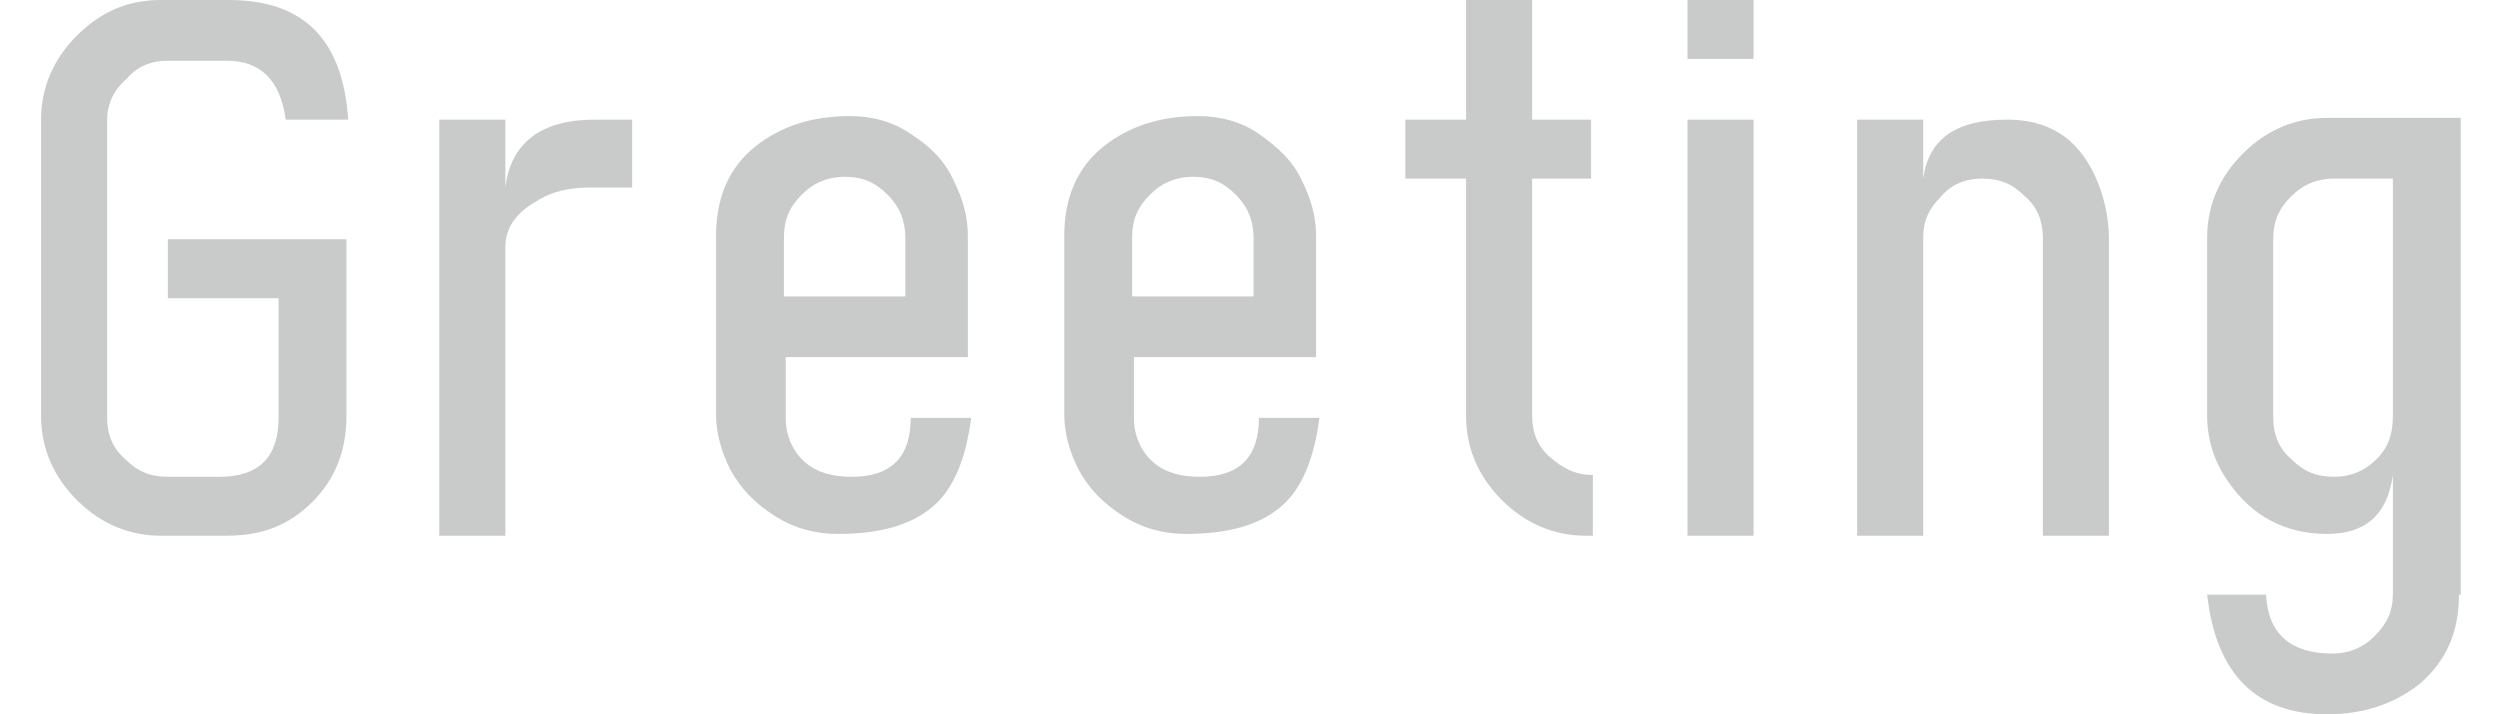
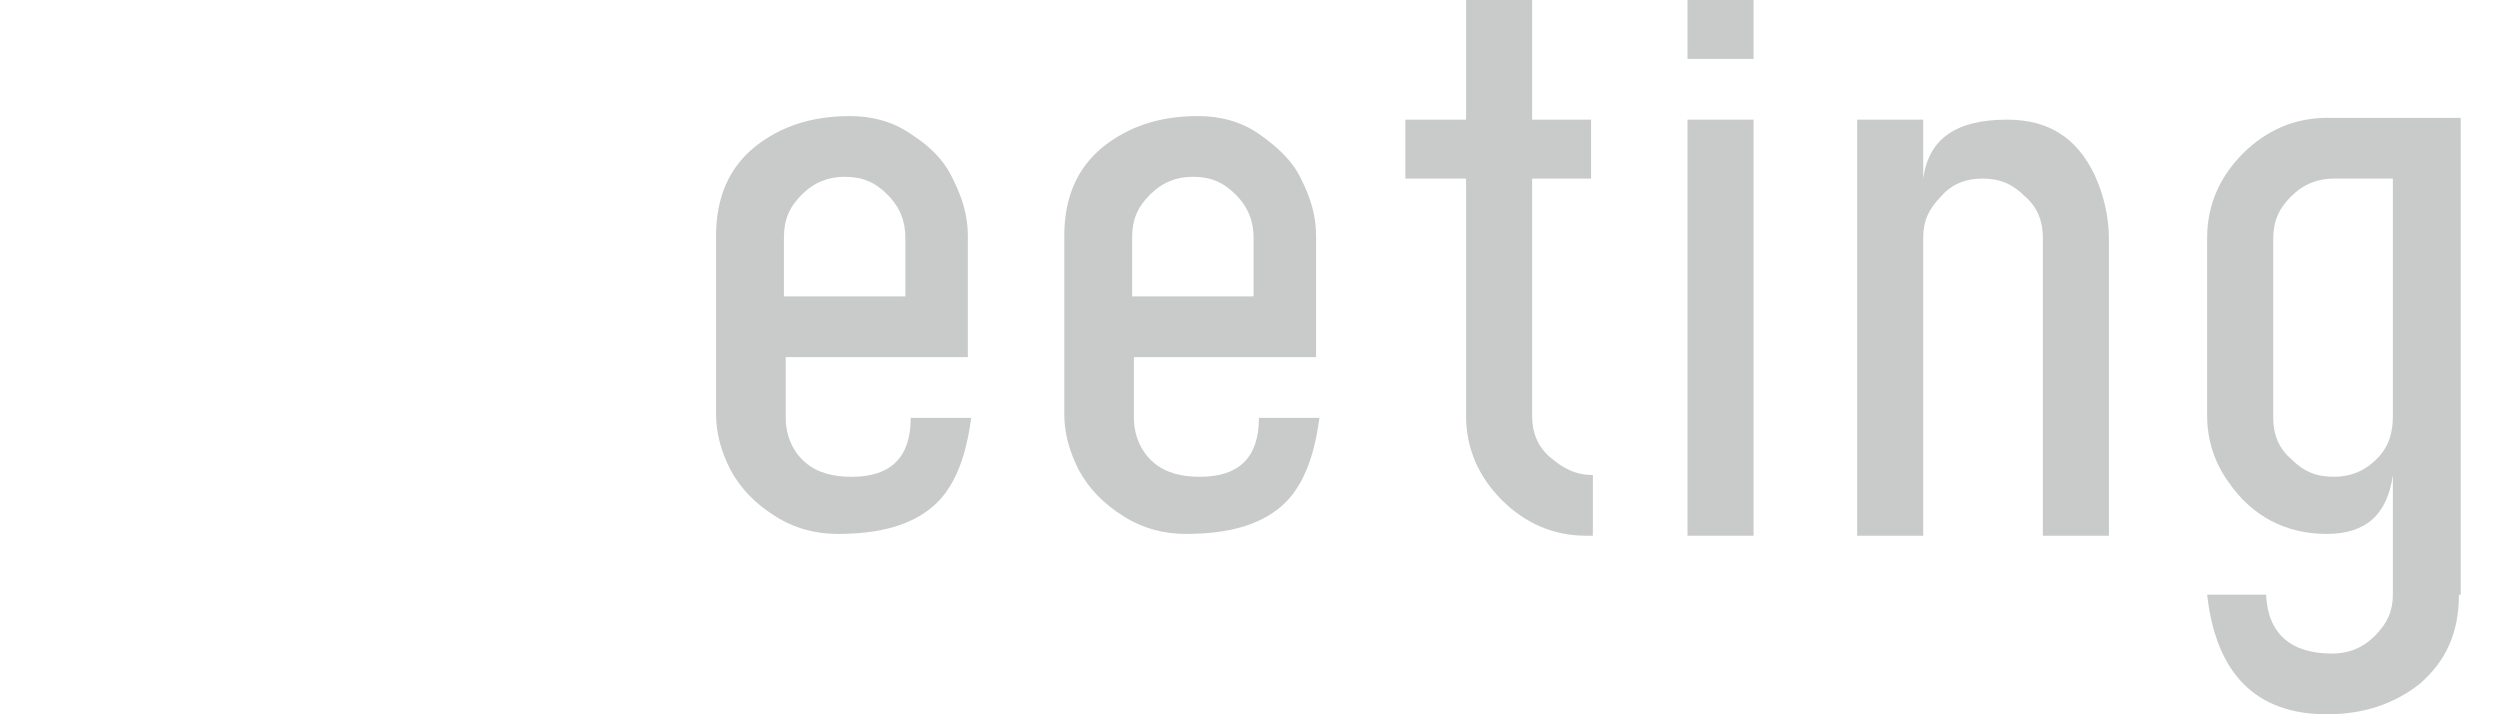
<svg xmlns="http://www.w3.org/2000/svg" version="1.1" id="レイヤー_1" x="0px" y="0px" width="140px" height="40px" viewBox="0 0 140 40" style="enable-background:new 0 0 140 40;" xml:space="preserve">
  <style type="text/css">
	.st0{fill:#C9CACA;}
</style>
  <g>
    <g>
-       <path class="st0" d="M19.4,23.3c0,1.9-0.6,3.5-1.9,4.8c-1.3,1.3-2.8,1.9-4.8,1.9H9c-1.8,0-3.4-0.7-4.7-2c-1.3-1.3-2-2.9-2-4.7V6.7    c0-1.8,0.7-3.4,2-4.7S7.1,0,9,0h3.8c4.2,0,6.4,2.2,6.7,6.7H16c-0.3-2.2-1.4-3.3-3.3-3.3H9.4c-0.9,0-1.7,0.3-2.3,1    C6.4,5,6,5.8,6,6.7v16.7c0,0.9,0.3,1.7,1,2.3c0.7,0.7,1.4,1,2.4,1h2.9c2.2,0,3.3-1.1,3.3-3.3v-6.7H9.4v-3.3h10V23.3z" />
-       <path class="st0" d="M35.4,10.5h-2.3c-1.2,0-2.2,0.2-3.1,0.8c-1.1,0.6-1.7,1.5-1.7,2.5V30h-3.7V6.7h3.7v3.8c0.3-2.5,2-3.8,5-3.8    h2.1V10.5z" />
      <path class="st0" d="M54.4,23.3c-0.3,2.4-1,4.1-2.2,5.1c-1.2,1-2.9,1.5-5.3,1.5c-1.2,0-2.4-0.3-3.5-1c-1.1-0.7-1.9-1.5-2.5-2.6    c-0.5-1-0.8-2-0.8-3.1v-10c0-2.1,0.7-3.8,2.2-5c1.4-1.1,3.1-1.7,5.3-1.7c1.2,0,2.4,0.3,3.4,1c1.1,0.7,1.9,1.5,2.4,2.6    c0.5,1,0.8,2,0.8,3.1V20H44v3.4c0,1,0.4,1.9,1.1,2.5c0.7,0.6,1.6,0.8,2.6,0.8c2.2,0,3.3-1.1,3.3-3.3H54.4z M50.7,16.6v-3.3    c0-0.9-0.3-1.7-1-2.4c-0.7-0.7-1.4-1-2.4-1c-0.9,0-1.7,0.3-2.4,1c-0.7,0.7-1,1.4-1,2.4v3.3H50.7z" />
      <path class="st0" d="M73.9,23.3c-0.3,2.4-1,4.1-2.2,5.1c-1.2,1-2.9,1.5-5.3,1.5c-1.2,0-2.4-0.3-3.5-1s-1.9-1.5-2.5-2.6    c-0.5-1-0.8-2-0.8-3.1v-10c0-2.1,0.7-3.8,2.2-5c1.4-1.1,3.1-1.7,5.3-1.7c1.2,0,2.4,0.3,3.4,1s1.9,1.5,2.4,2.6c0.5,1,0.8,2,0.8,3.1    V20H63.5v3.4c0,1,0.4,1.9,1.1,2.5c0.7,0.6,1.6,0.8,2.6,0.8c2.2,0,3.3-1.1,3.3-3.3H73.9z M70.2,16.6v-3.3c0-0.9-0.3-1.7-1-2.4    c-0.7-0.7-1.4-1-2.4-1c-0.9,0-1.7,0.3-2.4,1c-0.7,0.7-1,1.4-1,2.4v3.3H70.2z" />
      <path class="st0" d="M89.2,30h-0.4c-1.8,0-3.4-0.7-4.7-2c-1.3-1.3-2-2.9-2-4.7V10h-3.4V6.7h3.4V0h3.7v6.7h3.3V10h-3.3v13.3    c0,0.9,0.3,1.7,1,2.3s1.4,1,2.4,1V30z" />
      <path class="st0" d="M98.2,3.3h-3.7V0h3.7V3.3z M98.2,30h-3.7V6.7h3.7V30z" />
      <path class="st0" d="M118.1,30h-3.7V13.3c0-0.9-0.3-1.7-1-2.3c-0.7-0.7-1.4-1-2.4-1c-0.9,0-1.7,0.3-2.3,1c-0.7,0.7-1,1.4-1,2.3V30    h-3.7V6.7h3.7V10c0.3-2.2,1.8-3.3,4.7-3.3c2.3,0,3.9,1,4.9,3.1c0.5,1.1,0.8,2.3,0.8,3.6V30z" />
      <path class="st0" d="M137.7,33.3c0,2.1-0.7,3.7-2.2,5c-1.4,1.1-3.1,1.7-5.2,1.7c-3.9,0-6.2-2.2-6.7-6.7h3.3    c0.1,2.2,1.4,3.3,3.7,3.3c0.9,0,1.7-0.3,2.4-1c0.7-0.7,1-1.4,1-2.3v-6.7c-0.3,2.2-1.5,3.3-3.7,3.3c-2.3,0-4.2-1-5.5-2.9    c-0.8-1.1-1.2-2.4-1.2-3.7v-10c0-1.8,0.7-3.4,2-4.7c1.3-1.3,2.9-2,4.7-2h7.5V33.3z M134,23.3V10h-3.3c-0.9,0-1.7,0.3-2.4,1    c-0.7,0.7-1,1.4-1,2.4v10c0,0.9,0.3,1.7,1,2.3c0.7,0.7,1.4,1,2.4,1c0.9,0,1.7-0.3,2.4-1S134,24.2,134,23.3z" />
    </g>
  </g>
</svg>